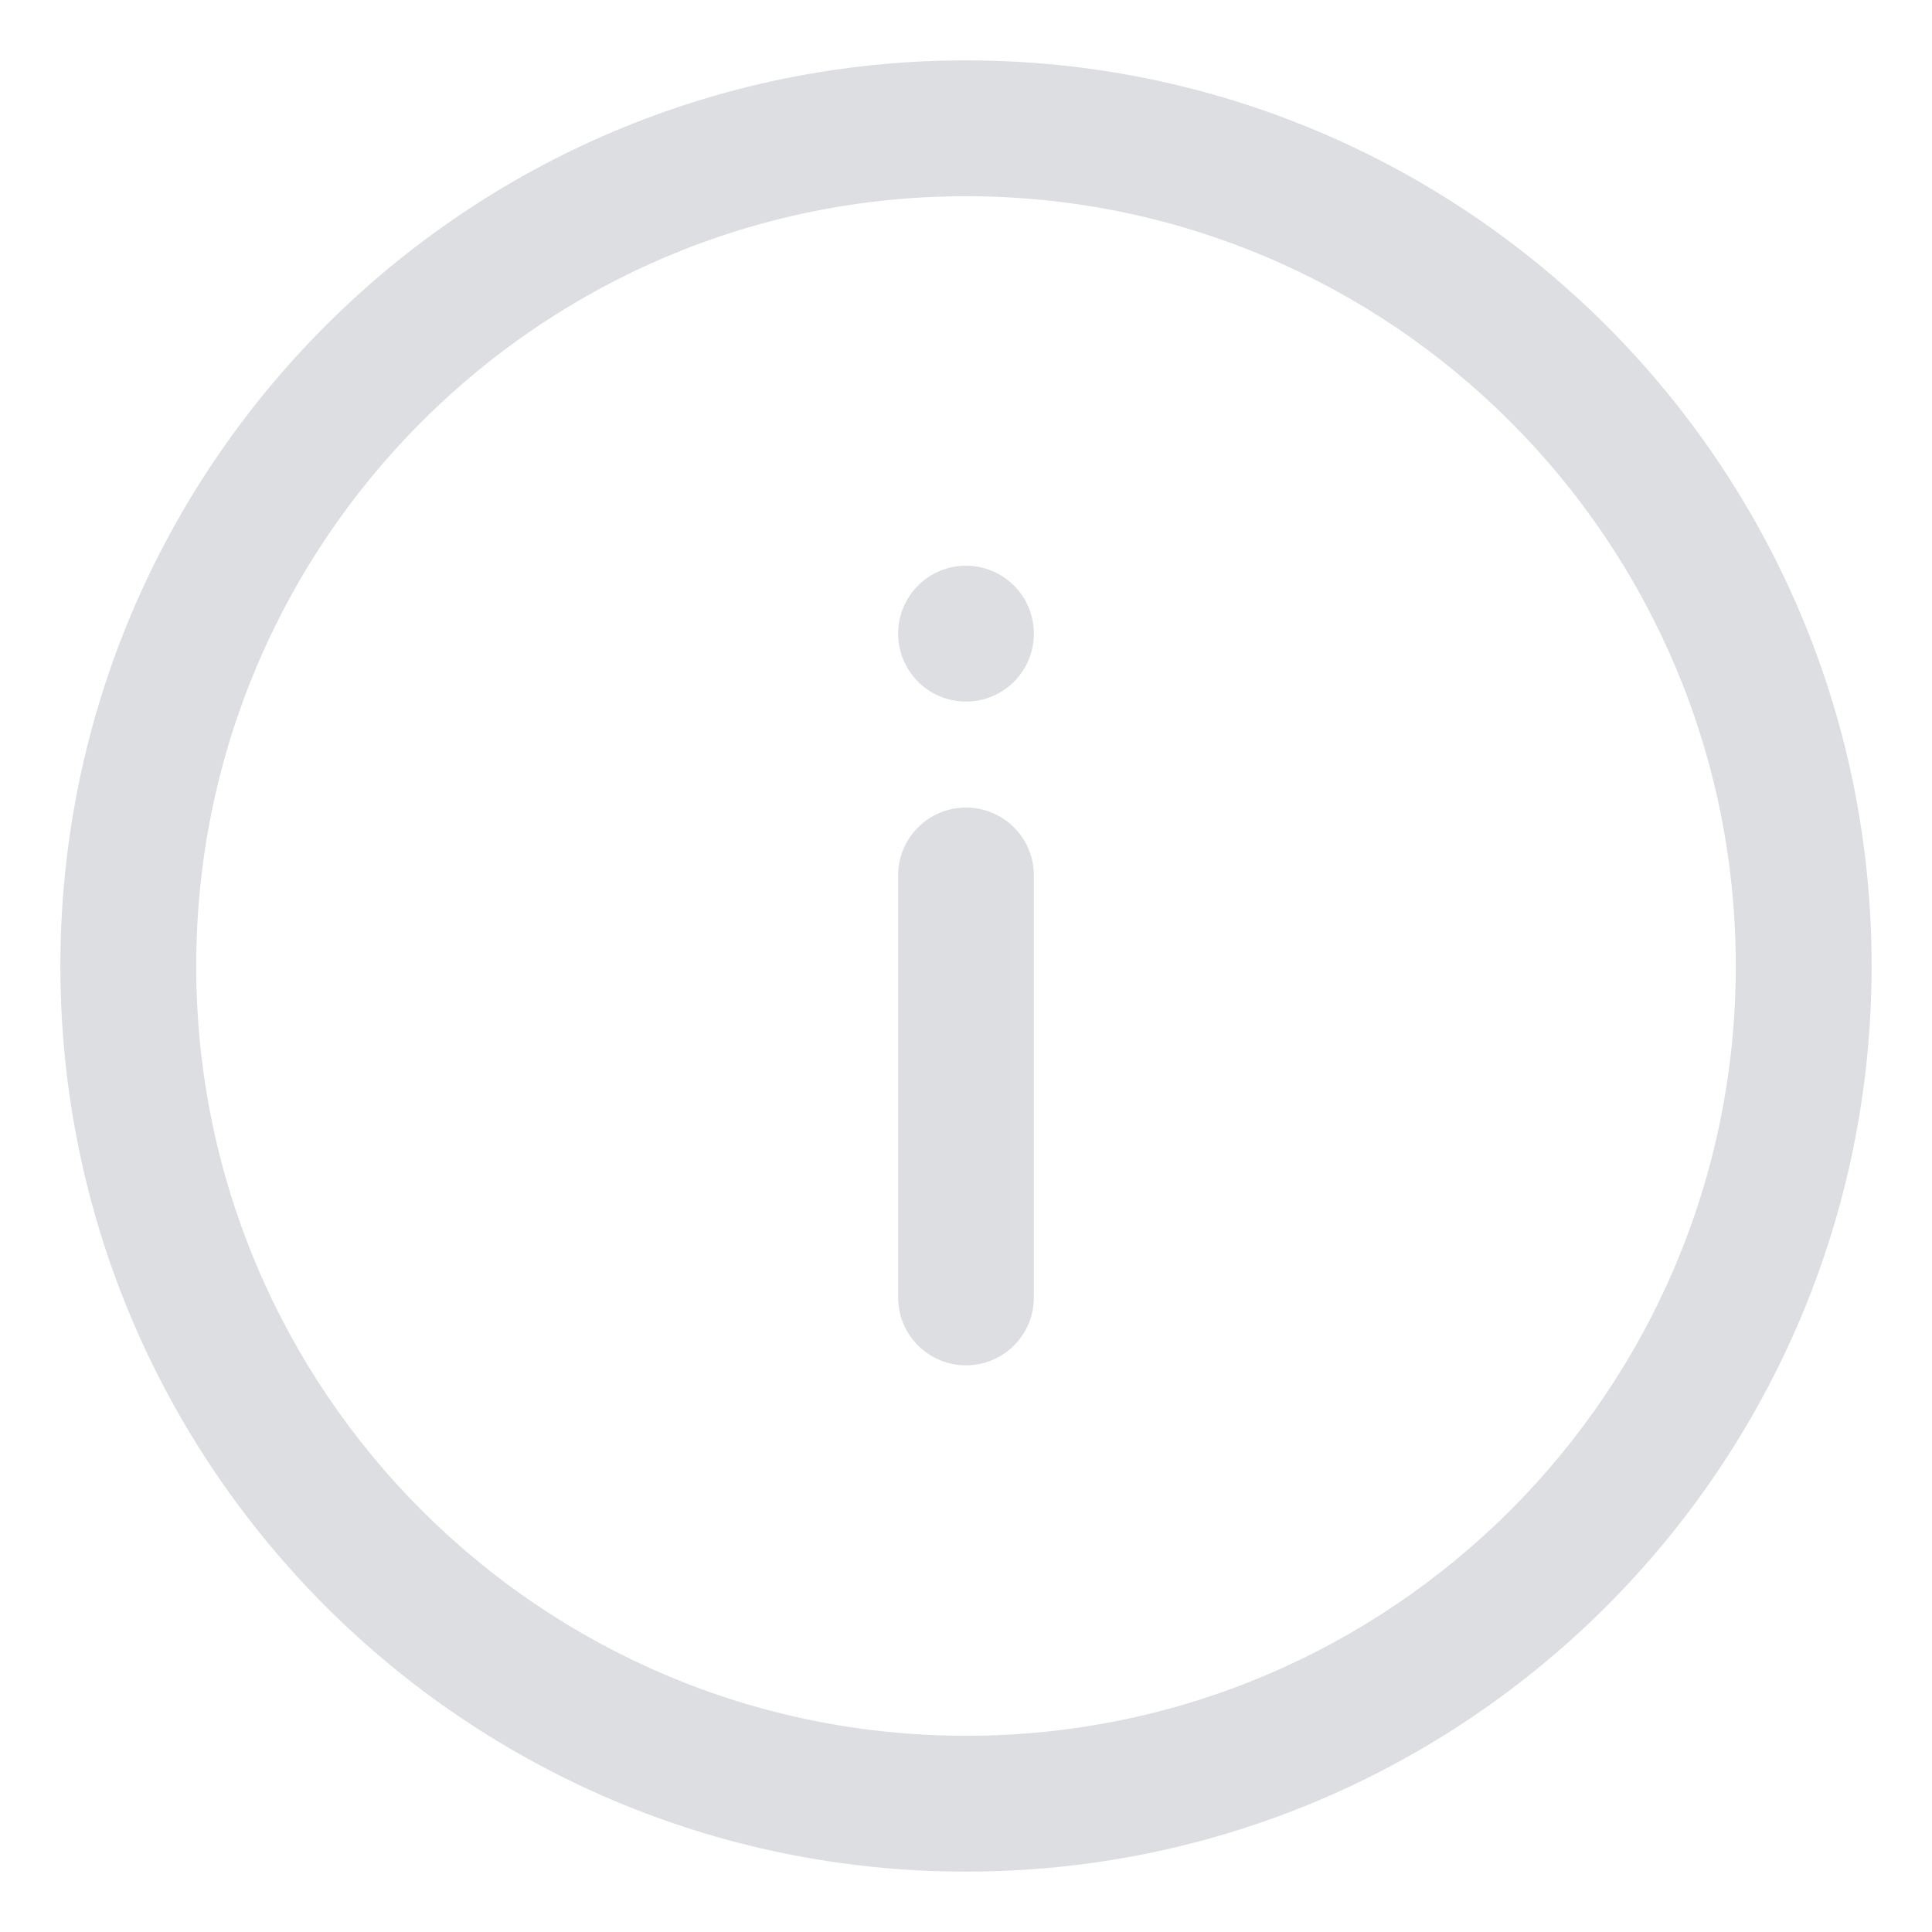
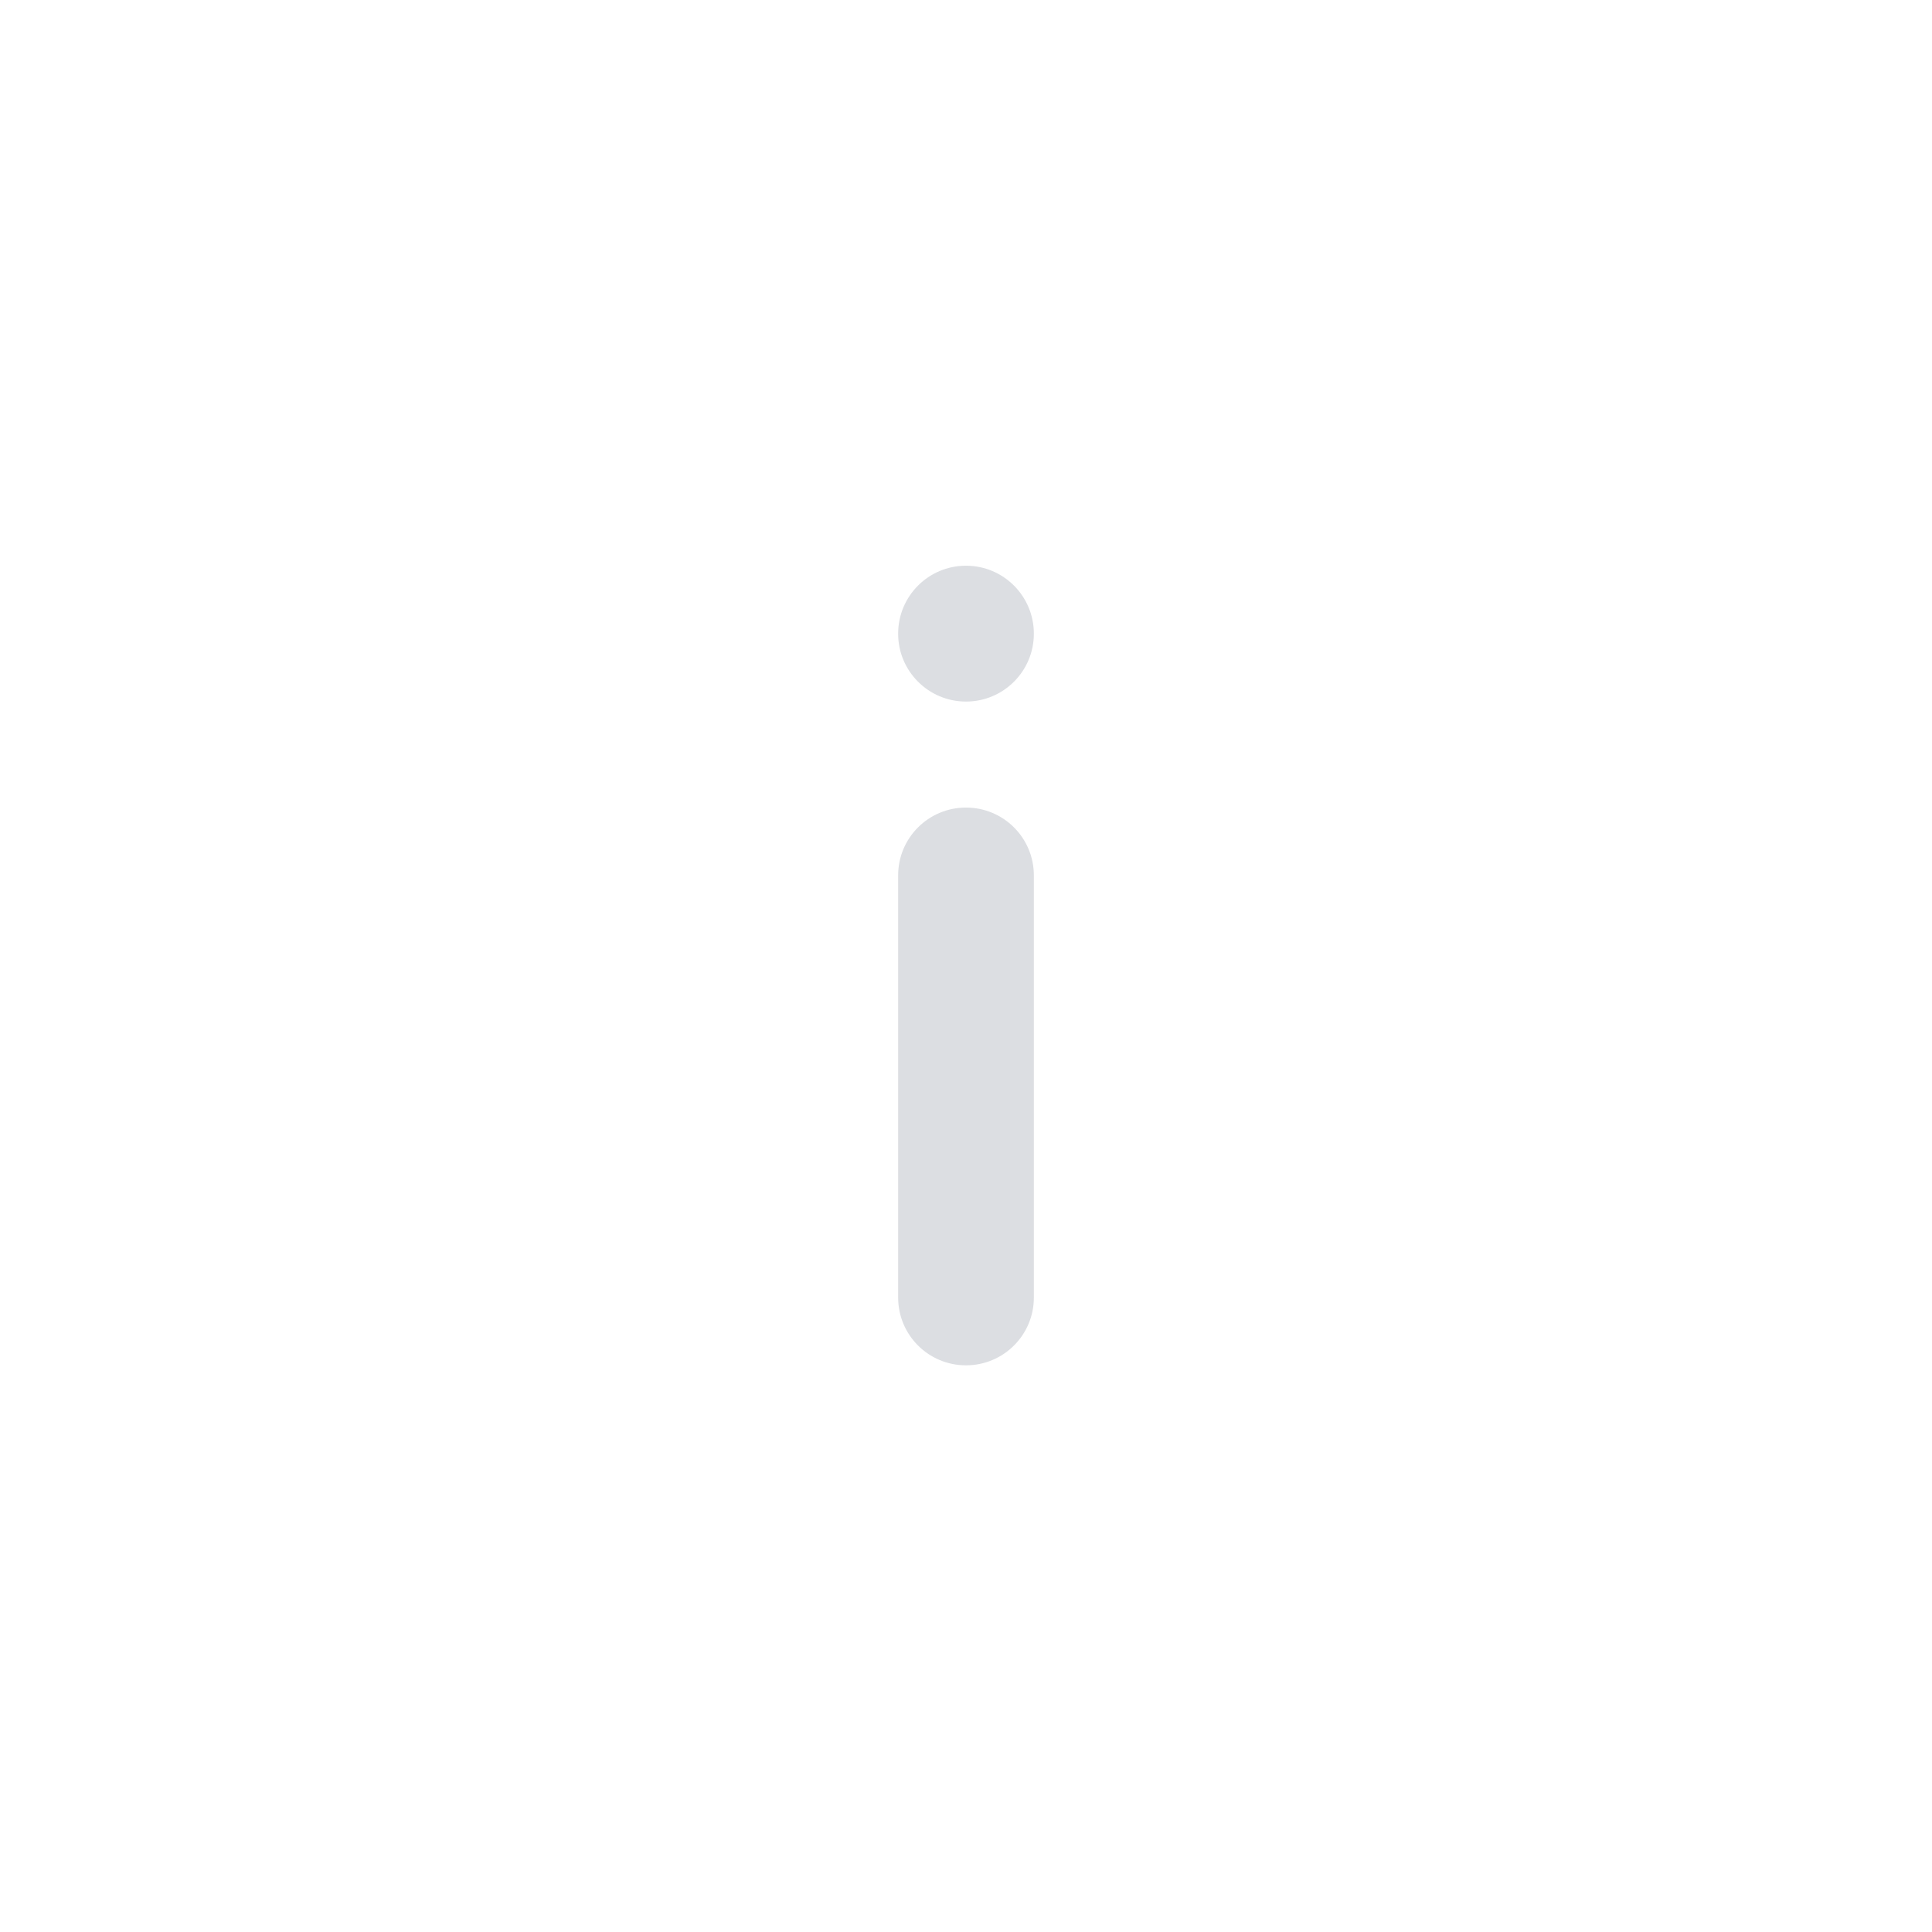
<svg xmlns="http://www.w3.org/2000/svg" width="16" height="16" viewBox="0 0 16 16" fill="none">
  <path fill-rule="evenodd" clip-rule="evenodd" d="M8 6.688C8.311 6.688 8.562 6.939 8.562 7.25V10.745C8.562 11.056 8.311 11.307 8 11.307C7.689 11.307 7.438 11.056 7.438 10.745V7.25C7.438 6.939 7.689 6.688 8 6.688Z" fill="#DCDEE2" />
  <path d="M8 5.81C8.311 5.81 8.562 5.558 8.562 5.248C8.562 4.937 8.311 4.685 8 4.685C7.689 4.685 7.438 4.937 7.438 5.248C7.438 5.558 7.689 5.81 8 5.81Z" fill="#DCDEE2" />
-   <path fill-rule="evenodd" clip-rule="evenodd" d="M8 1.625C4.479 1.625 1.625 4.479 1.625 8C1.625 11.521 4.479 14.375 8 14.375C11.521 14.375 14.375 11.521 14.375 8C14.375 4.479 11.521 1.625 8 1.625ZM0.5 8C0.5 3.858 3.858 0.5 8 0.5C12.142 0.5 15.5 3.858 15.5 8C15.5 12.142 12.142 15.5 8 15.5C3.858 15.5 0.5 12.142 0.5 8Z" fill="#DCDEE2" />
</svg>